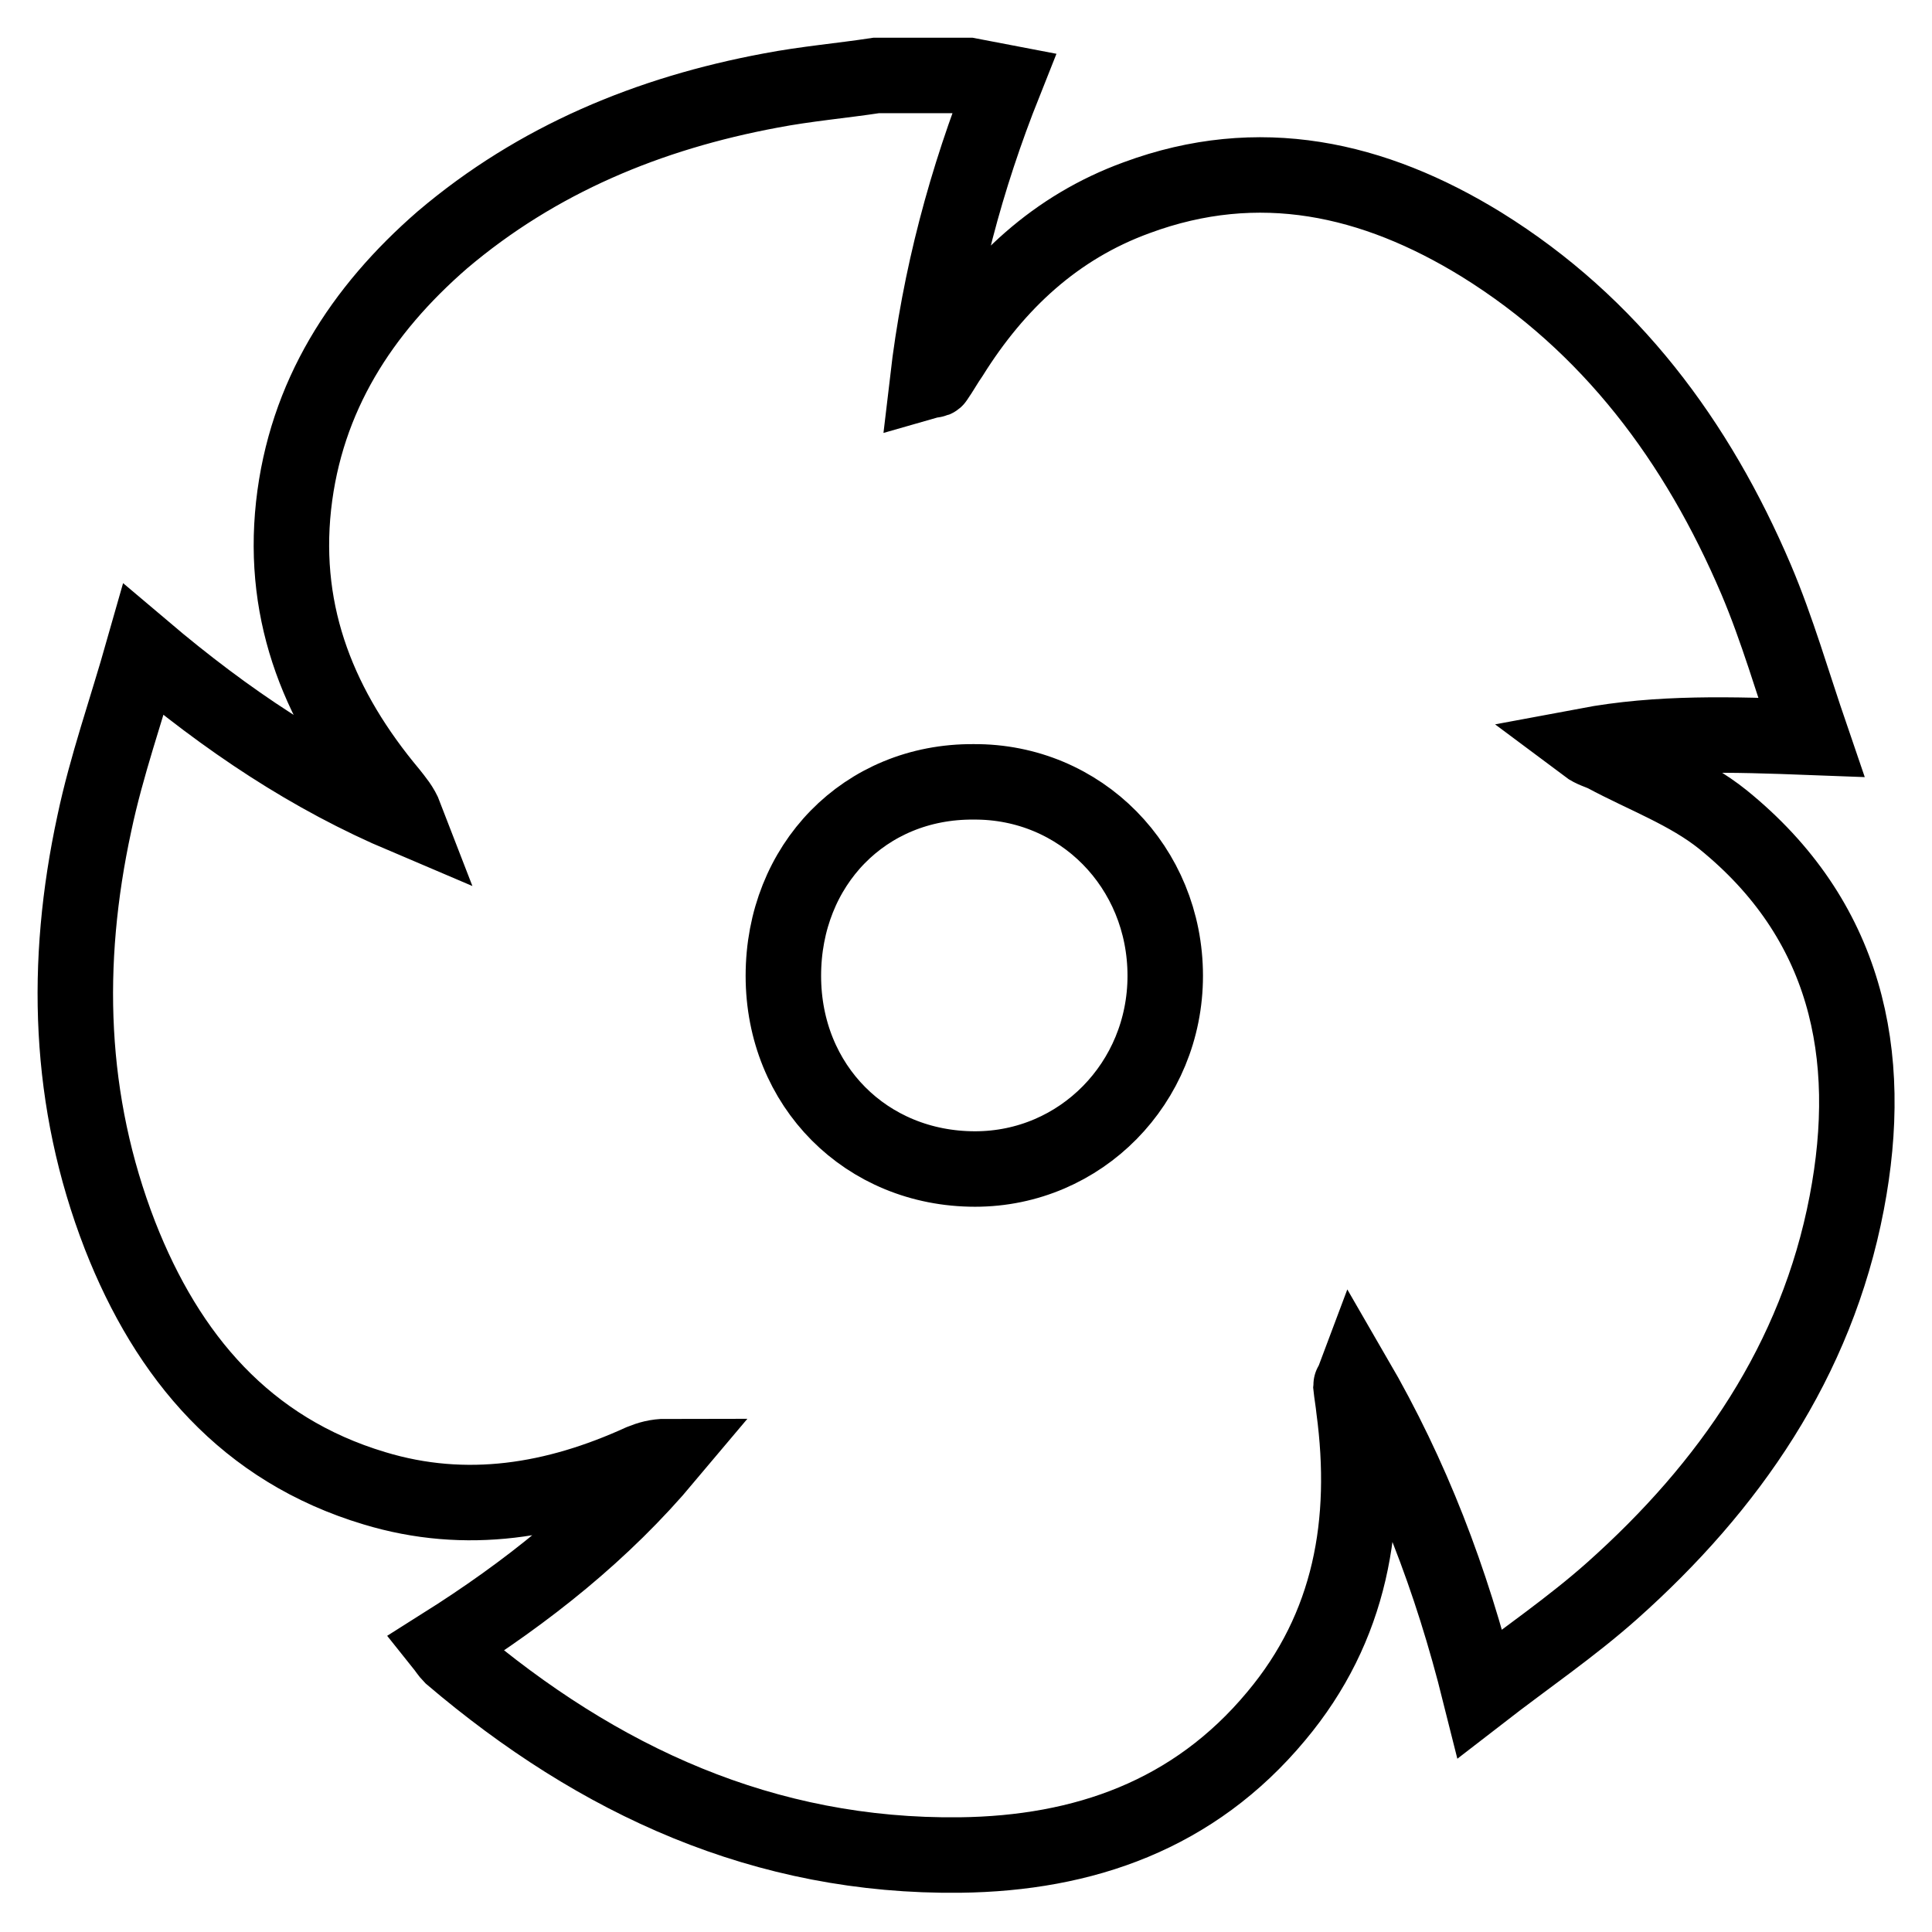
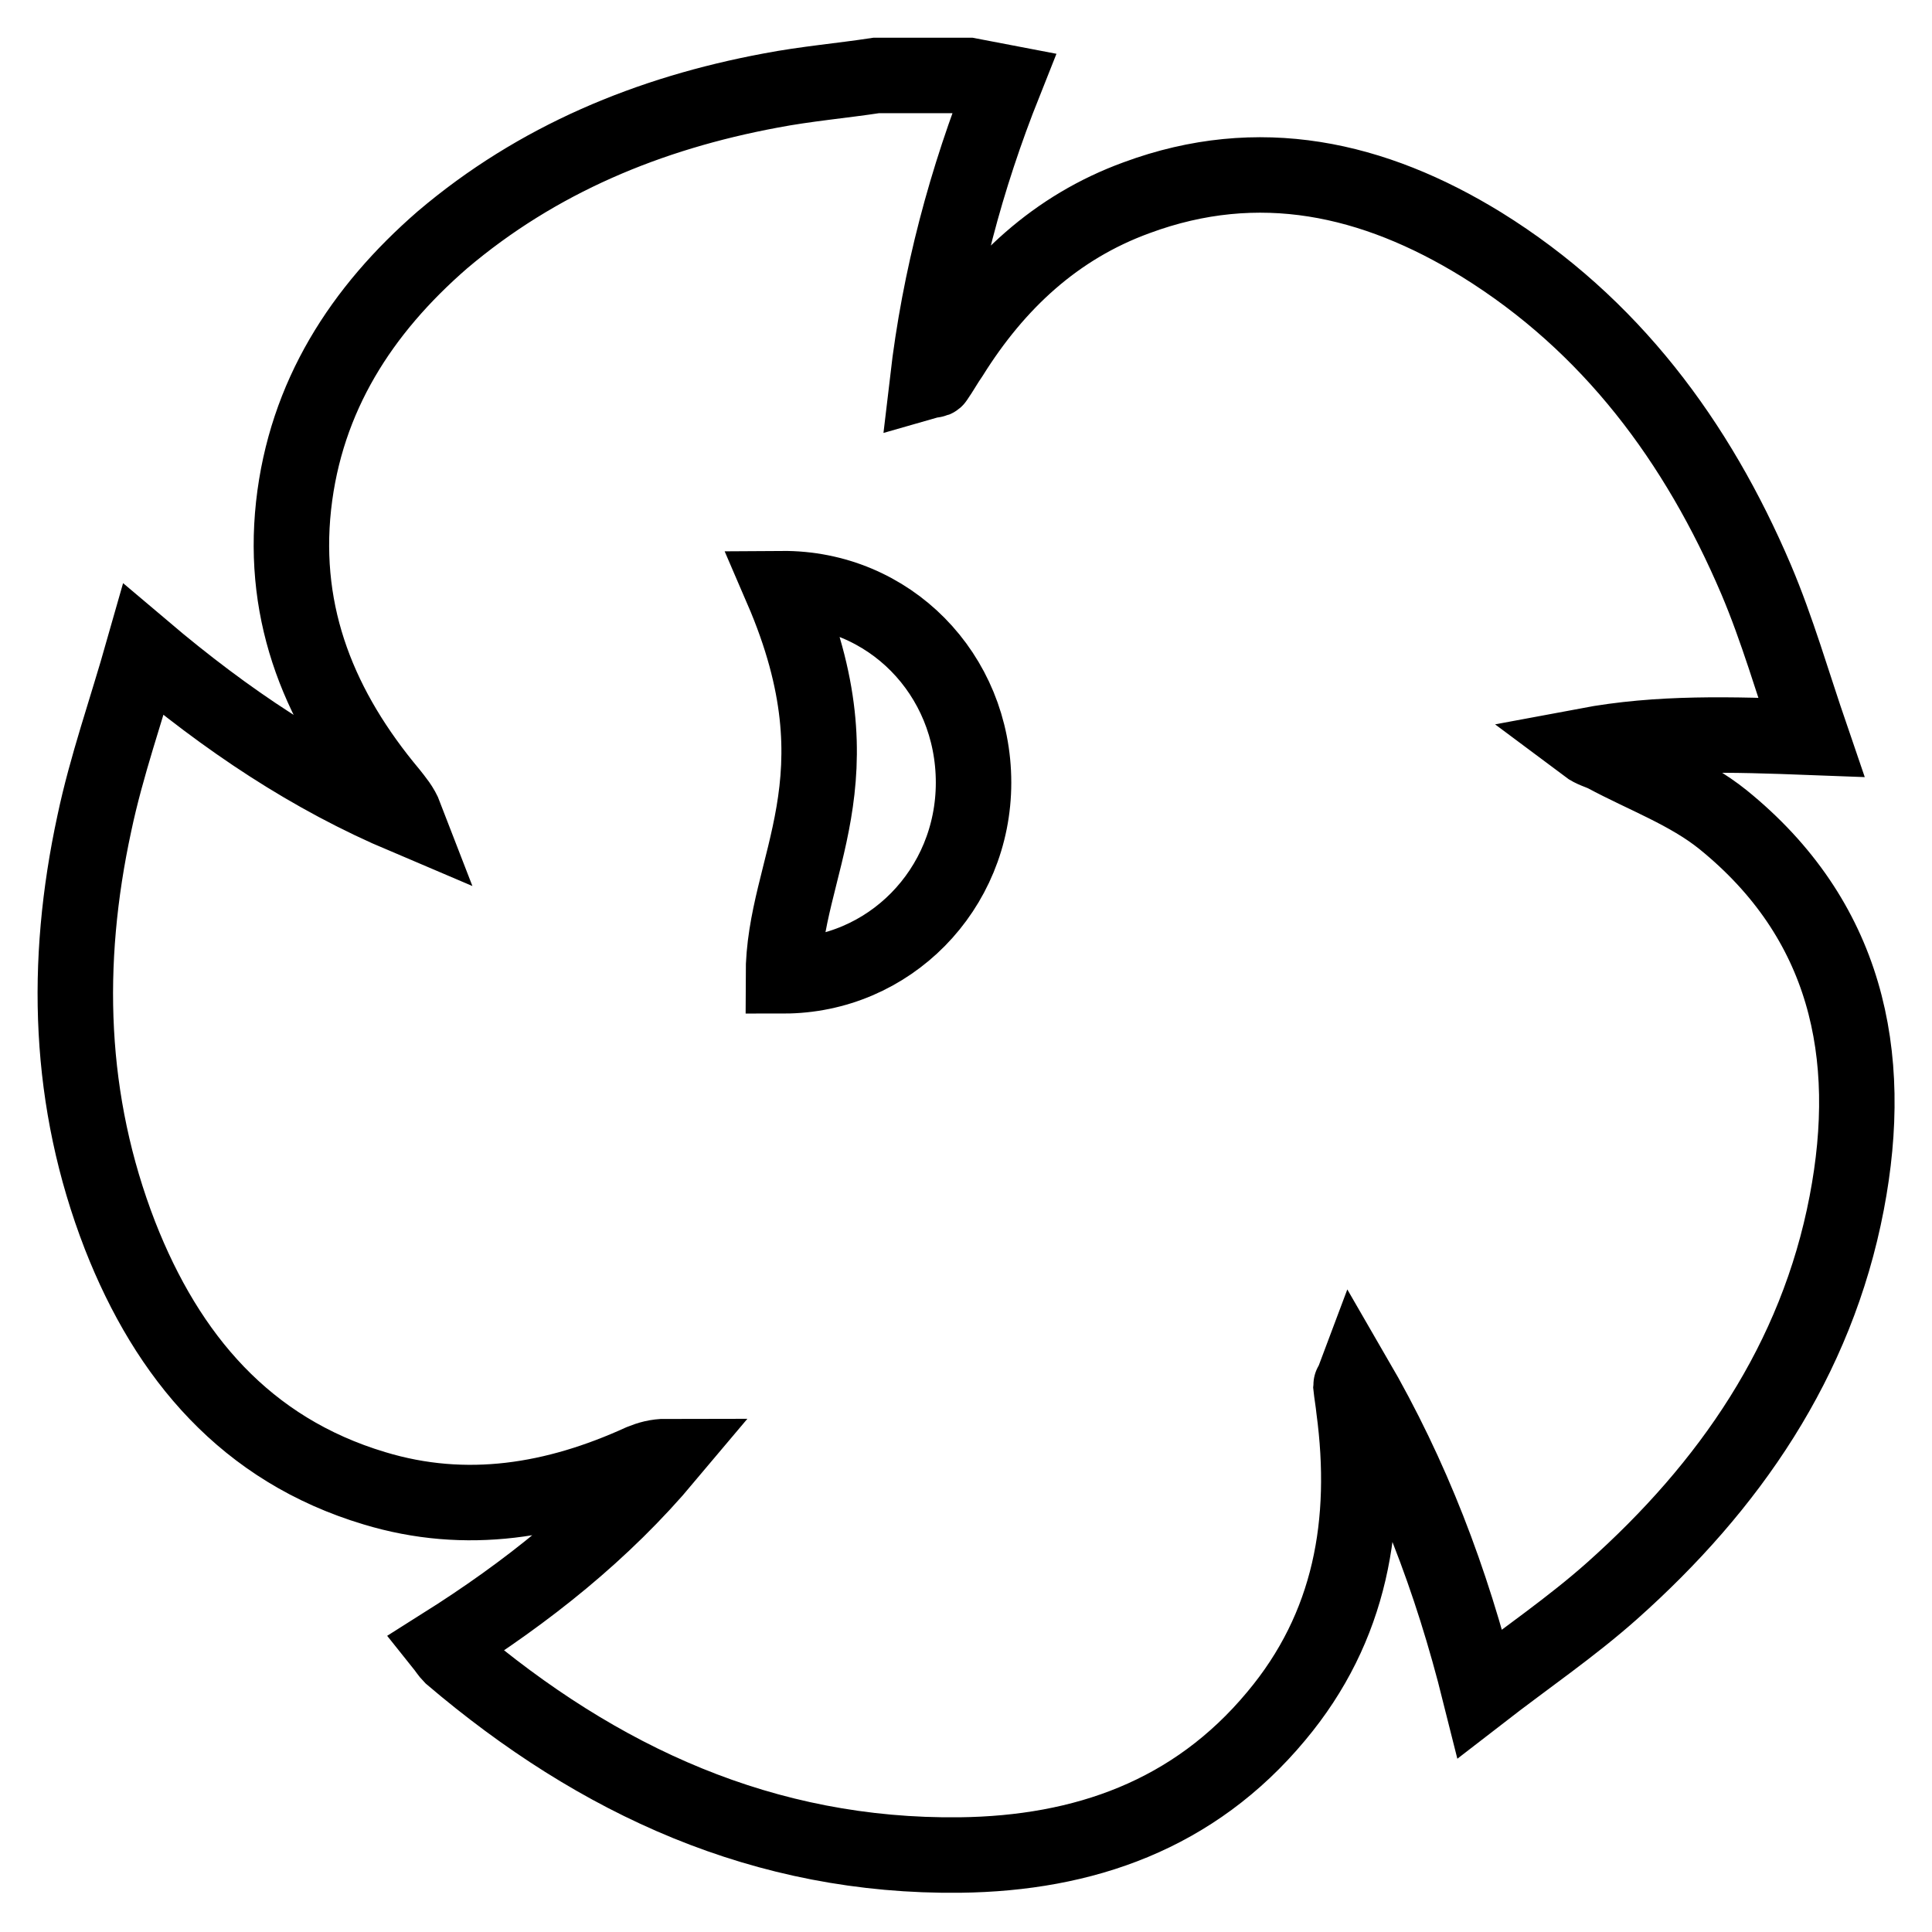
<svg xmlns="http://www.w3.org/2000/svg" version="1.1" x="0px" y="0px" viewBox="0 0 256 256" enable-background="new 0 0 256 256" xml:space="preserve">
  <g>
-     <path stroke-width="10" fill-opacity="0" stroke="#000000" d="M116.1,10h12.3l4.7,0.9c-5.1,12.8-8.6,25.9-10.2,39.6c0.7-0.2,1-0.1,1.1-0.3c0.7-1,1.3-2.1,2-3.1 c6-9.6,13.9-17,24.6-20.9c16.2-6,31.4-2.6,45.7,6.2c17.1,10.6,28.6,26.1,36.4,44.4c2.8,6.6,4.8,13.6,7.3,20.9 c-10.6-0.4-20.2-0.7-29.8,1.1c0.8,0.6,1.7,0.8,2.5,1.2c5.2,2.8,11,4.9,15.6,8.6c16.3,13.2,20.2,31,16.4,50.8 c-4,20.9-15.6,37.6-31.1,51.4c-5.4,4.8-11.3,8.8-17.5,13.6c-3.8-15.2-9-28.8-16.6-41.9c-0.3,0.8-0.5,1-0.5,1.1 c0.1,1,0.3,2.1,0.4,3.1c2,15-0.4,28.9-10.3,40.7c-10.9,13.1-25.5,18.2-41.9,18.4c-25.9,0.3-47.9-9.8-67.4-26.4 c-0.4-0.4-0.7-0.9-1.1-1.4c11.1-7,21.2-15,29.6-25c-1.3,0-2.3,0.3-3.3,0.7c-11.4,5.2-23.2,7.2-35.4,3.5 c-17-5.1-27.4-17.4-33.7-33.5c-6.9-17.8-7.4-36.1-3.4-54.6c1.6-7.6,4.2-14.9,6.5-23c11.1,9.4,22.2,16.8,34.7,22.1 c-0.5-1.3-1.3-2.2-2-3.1c-9.2-11-14.4-23.4-12.8-38.1c1.6-14.5,9-25.9,19.7-35.2C71.2,21.1,86,15,102.1,12 C106.8,11.1,111.5,10.7,116.1,10z M103.8,129.3c0,14.6,11,25.6,25.4,25.6c14,0,25.2-11.4,25.2-25.6c0-14.4-11.2-25.8-25.4-25.7 C114.6,103.5,103.8,114.6,103.8,129.3z" />
+     <path stroke-width="10" fill-opacity="0" stroke="#000000" d="M116.1,10h12.3l4.7,0.9c-5.1,12.8-8.6,25.9-10.2,39.6c0.7-0.2,1-0.1,1.1-0.3c0.7-1,1.3-2.1,2-3.1 c6-9.6,13.9-17,24.6-20.9c16.2-6,31.4-2.6,45.7,6.2c17.1,10.6,28.6,26.1,36.4,44.4c2.8,6.6,4.8,13.6,7.3,20.9 c-10.6-0.4-20.2-0.7-29.8,1.1c0.8,0.6,1.7,0.8,2.5,1.2c5.2,2.8,11,4.9,15.6,8.6c16.3,13.2,20.2,31,16.4,50.8 c-4,20.9-15.6,37.6-31.1,51.4c-5.4,4.8-11.3,8.8-17.5,13.6c-3.8-15.2-9-28.8-16.6-41.9c-0.3,0.8-0.5,1-0.5,1.1 c0.1,1,0.3,2.1,0.4,3.1c2,15-0.4,28.9-10.3,40.7c-10.9,13.1-25.5,18.2-41.9,18.4c-25.9,0.3-47.9-9.8-67.4-26.4 c-0.4-0.4-0.7-0.9-1.1-1.4c11.1-7,21.2-15,29.6-25c-1.3,0-2.3,0.3-3.3,0.7c-11.4,5.2-23.2,7.2-35.4,3.5 c-17-5.1-27.4-17.4-33.7-33.5c-6.9-17.8-7.4-36.1-3.4-54.6c1.6-7.6,4.2-14.9,6.5-23c11.1,9.4,22.2,16.8,34.7,22.1 c-0.5-1.3-1.3-2.2-2-3.1c-9.2-11-14.4-23.4-12.8-38.1c1.6-14.5,9-25.9,19.7-35.2C71.2,21.1,86,15,102.1,12 C106.8,11.1,111.5,10.7,116.1,10z M103.8,129.3c14,0,25.2-11.4,25.2-25.6c0-14.4-11.2-25.8-25.4-25.7 C114.6,103.5,103.8,114.6,103.8,129.3z" />
  </g>
</svg>